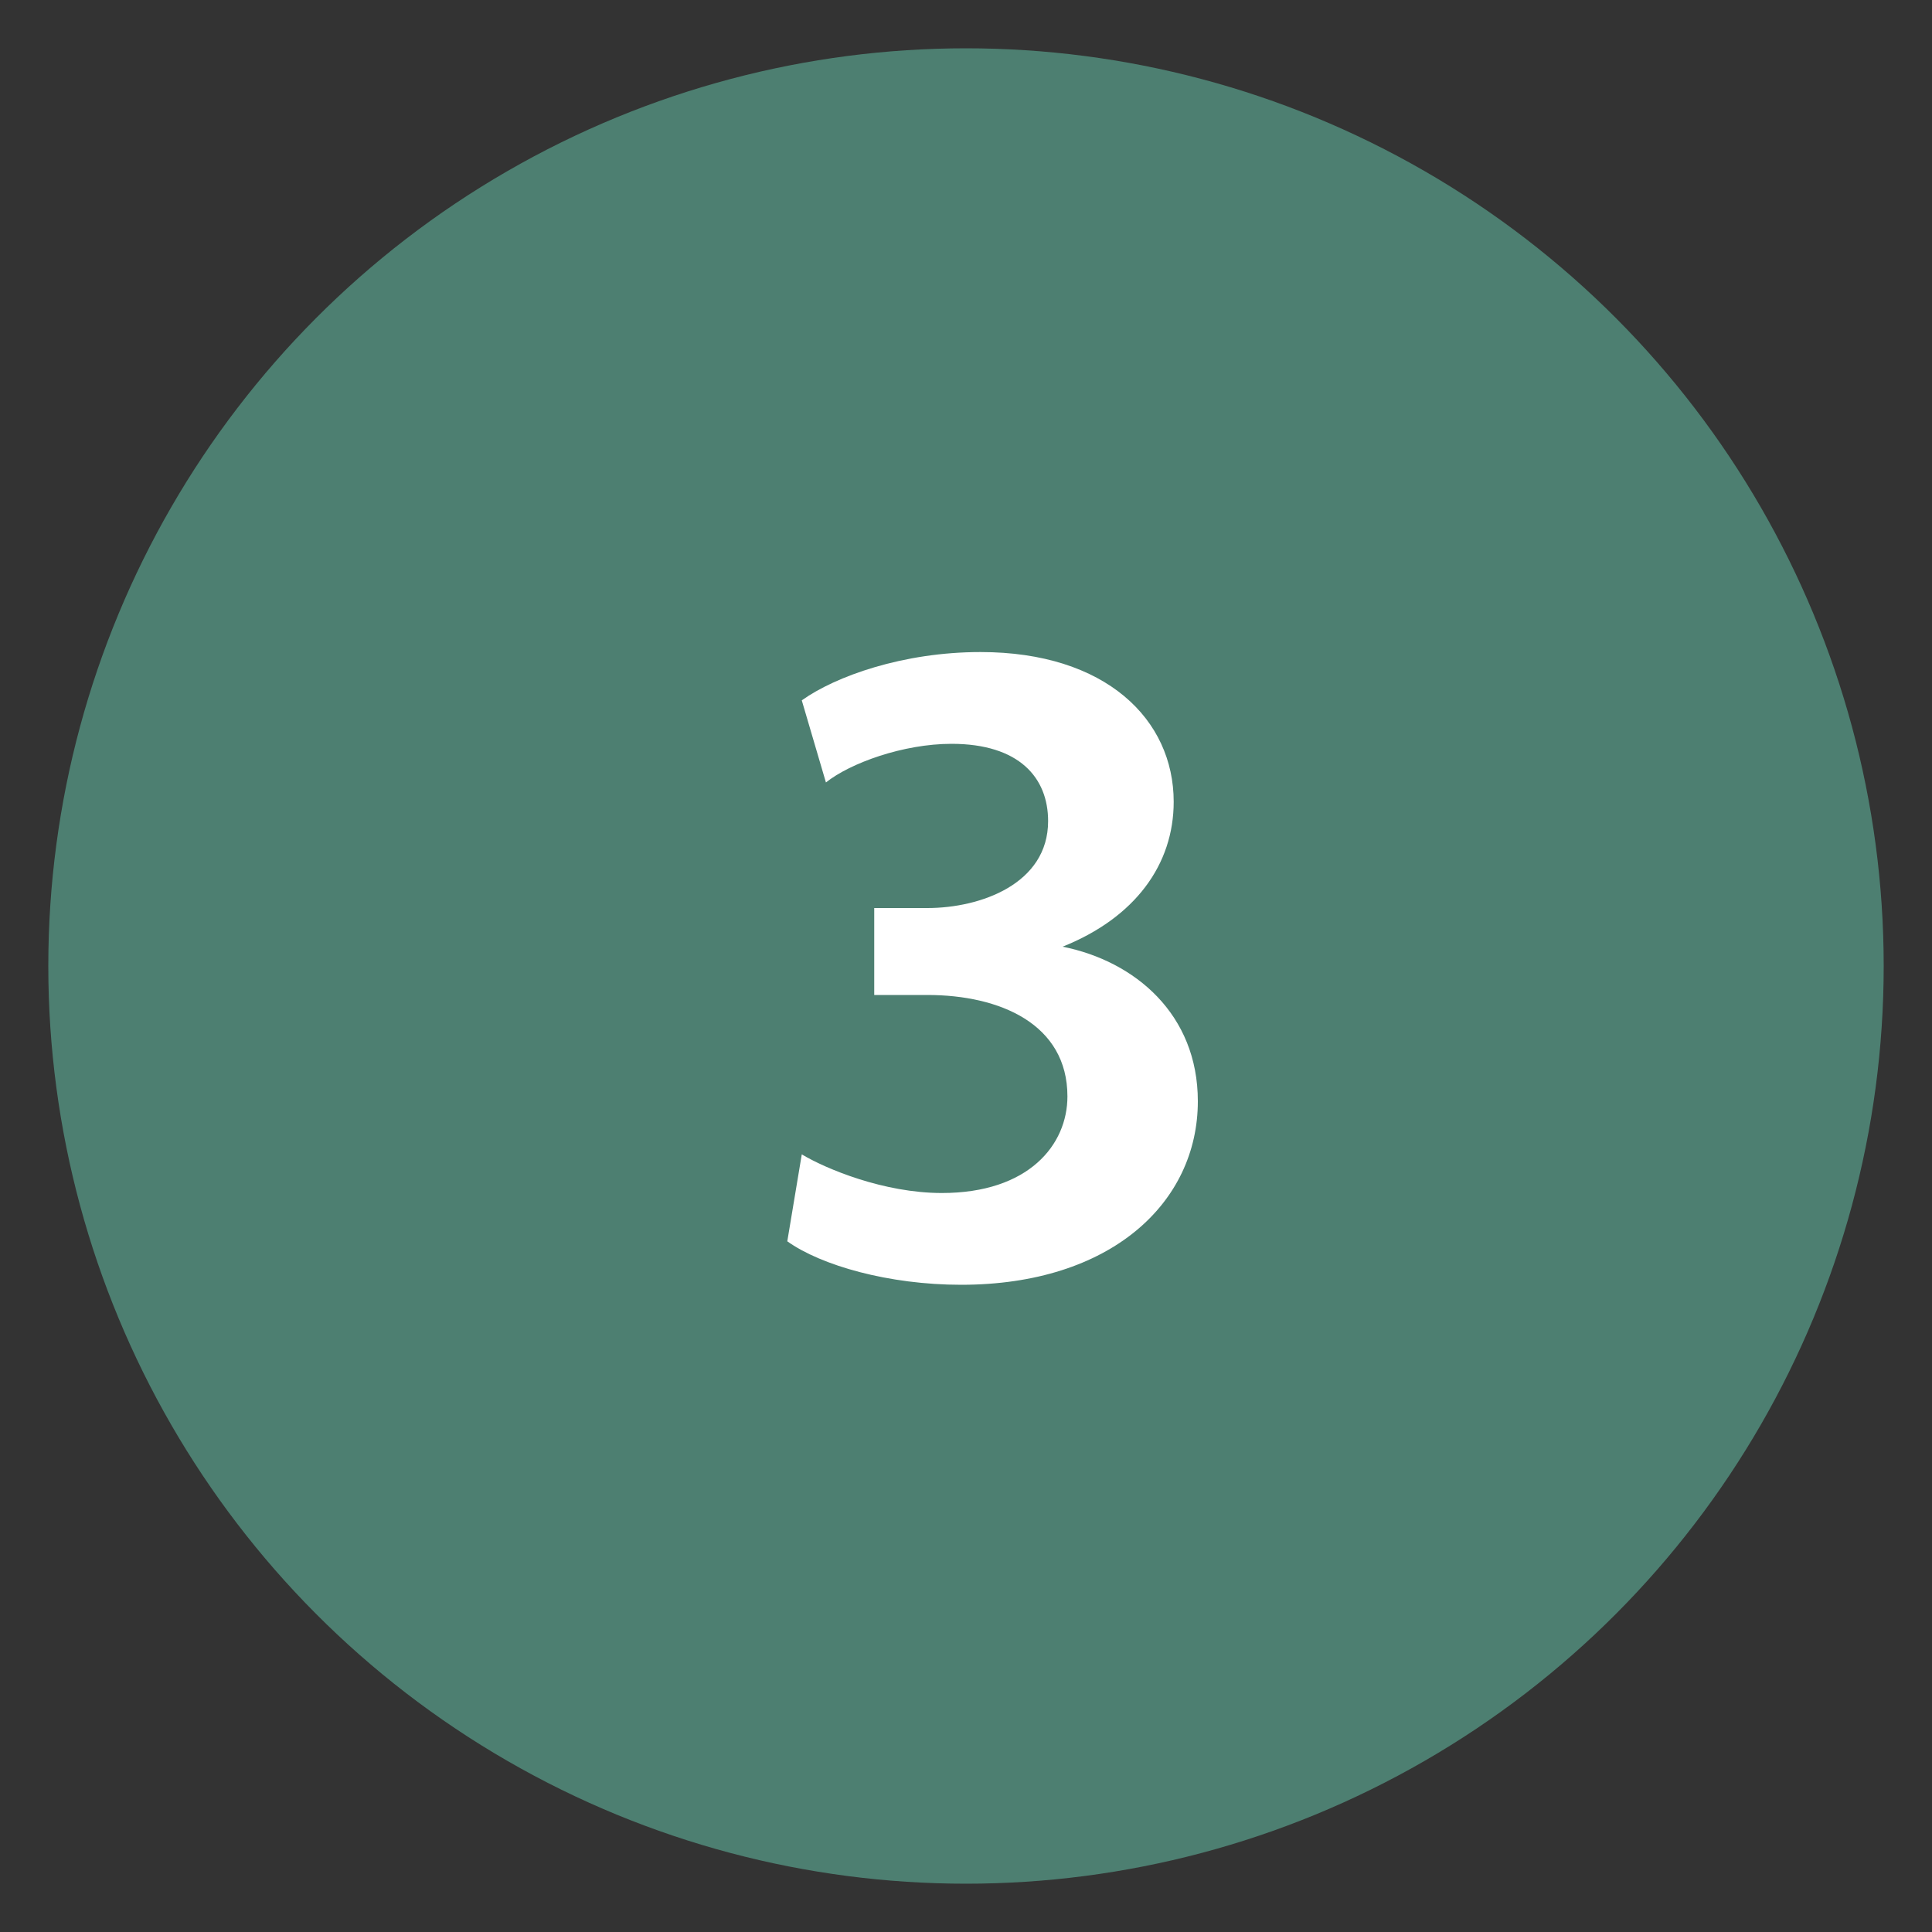
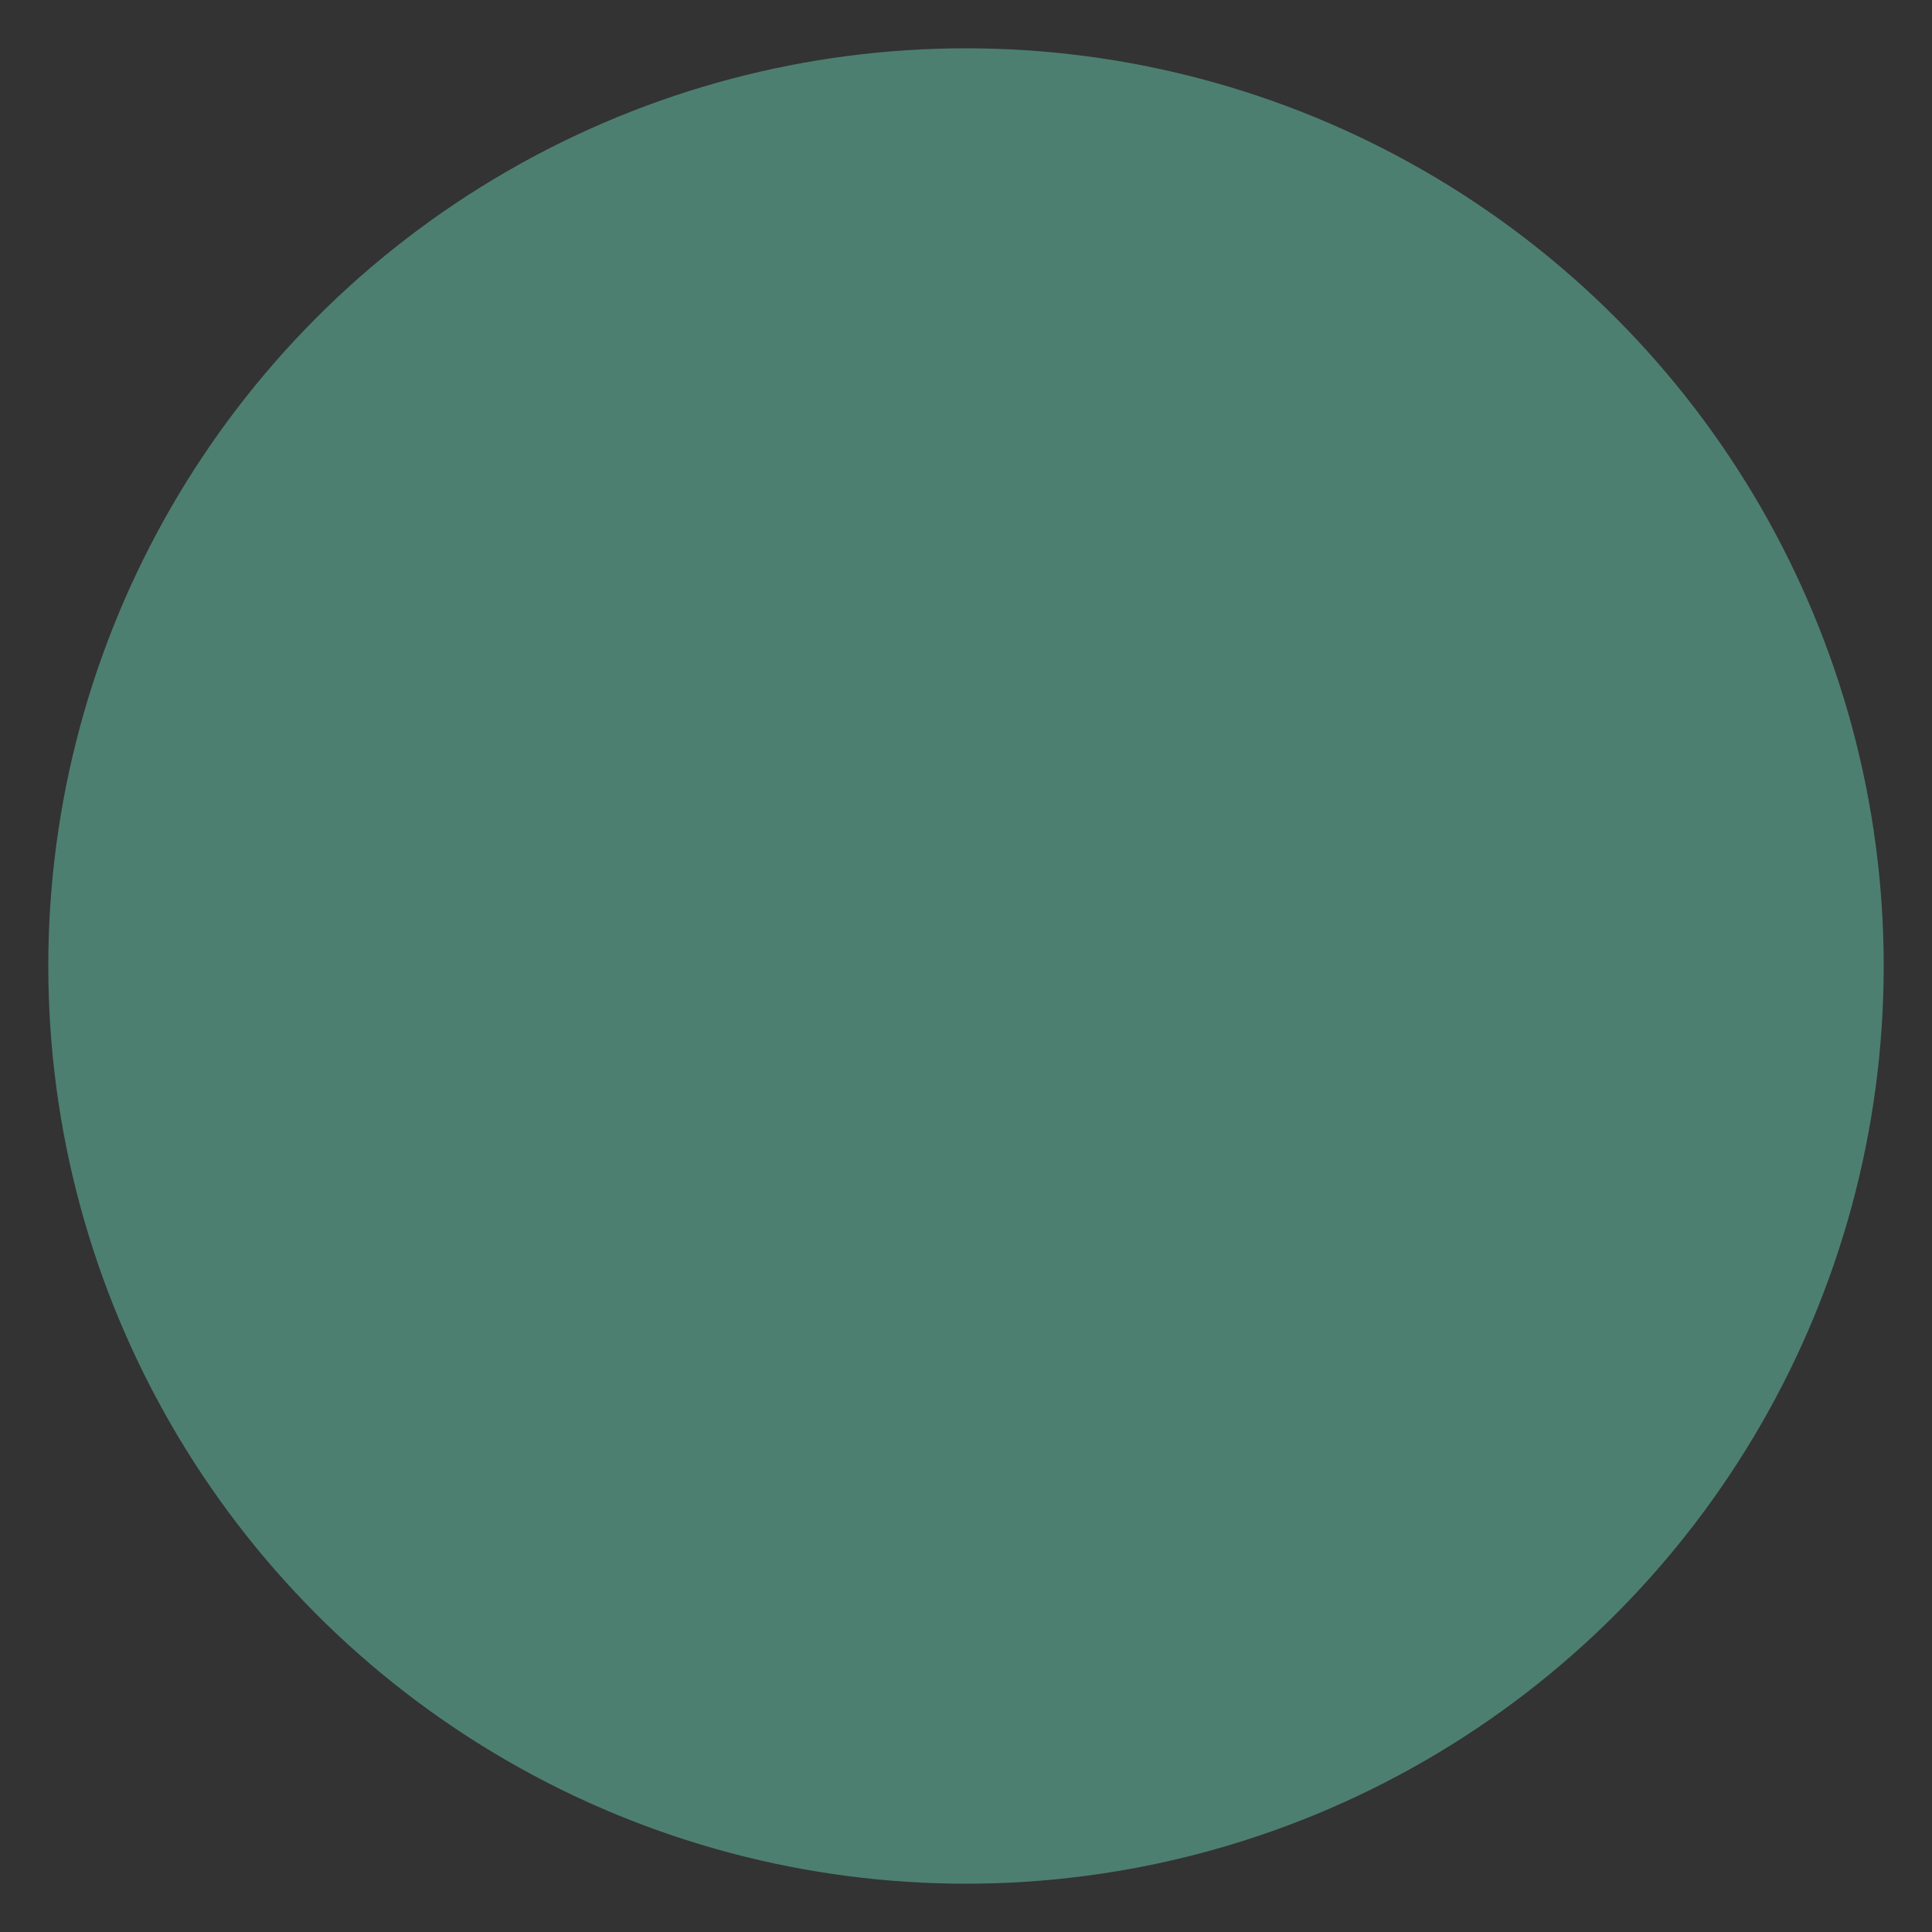
<svg xmlns="http://www.w3.org/2000/svg" id="Layer_1" data-name="Layer 1" viewBox="0 0 40 40">
  <rect x="0" y="0" width="40" height="40" fill="#333333" stroke="none" />
  <defs>
    <style>
      .cls-1 {
        fill: #4d7f71;
      }

      .cls-1, .cls-2 {
        stroke-width: 0px;
      }

      .cls-2 {
        fill: #fff;
      }
    </style>
  </defs>
  <circle class="cls-1" cx="20" cy="20" r="19" />
-   <path class="cls-2" d="M16.6,23.9c.5.3,1.7.8,2.9.8,1.8,0,2.6-1,2.6-2,0-1.5-1.4-2.1-2.9-2.1h-1.1v-1.8h1.1c1.1,0,2.5-.5,2.5-1.8,0-.9-.6-1.6-2-1.6-1,0-2.1.4-2.6.8l-.5-1.7c.7-.5,2.1-1,3.7-1,2.6,0,4,1.4,4,3.1,0,1.3-.8,2.4-2.3,3h0c1.5.3,2.8,1.4,2.8,3.2,0,2.1-1.8,3.8-4.9,3.8-1.5,0-2.9-.4-3.6-.9l.3-1.8Z" />
</svg>